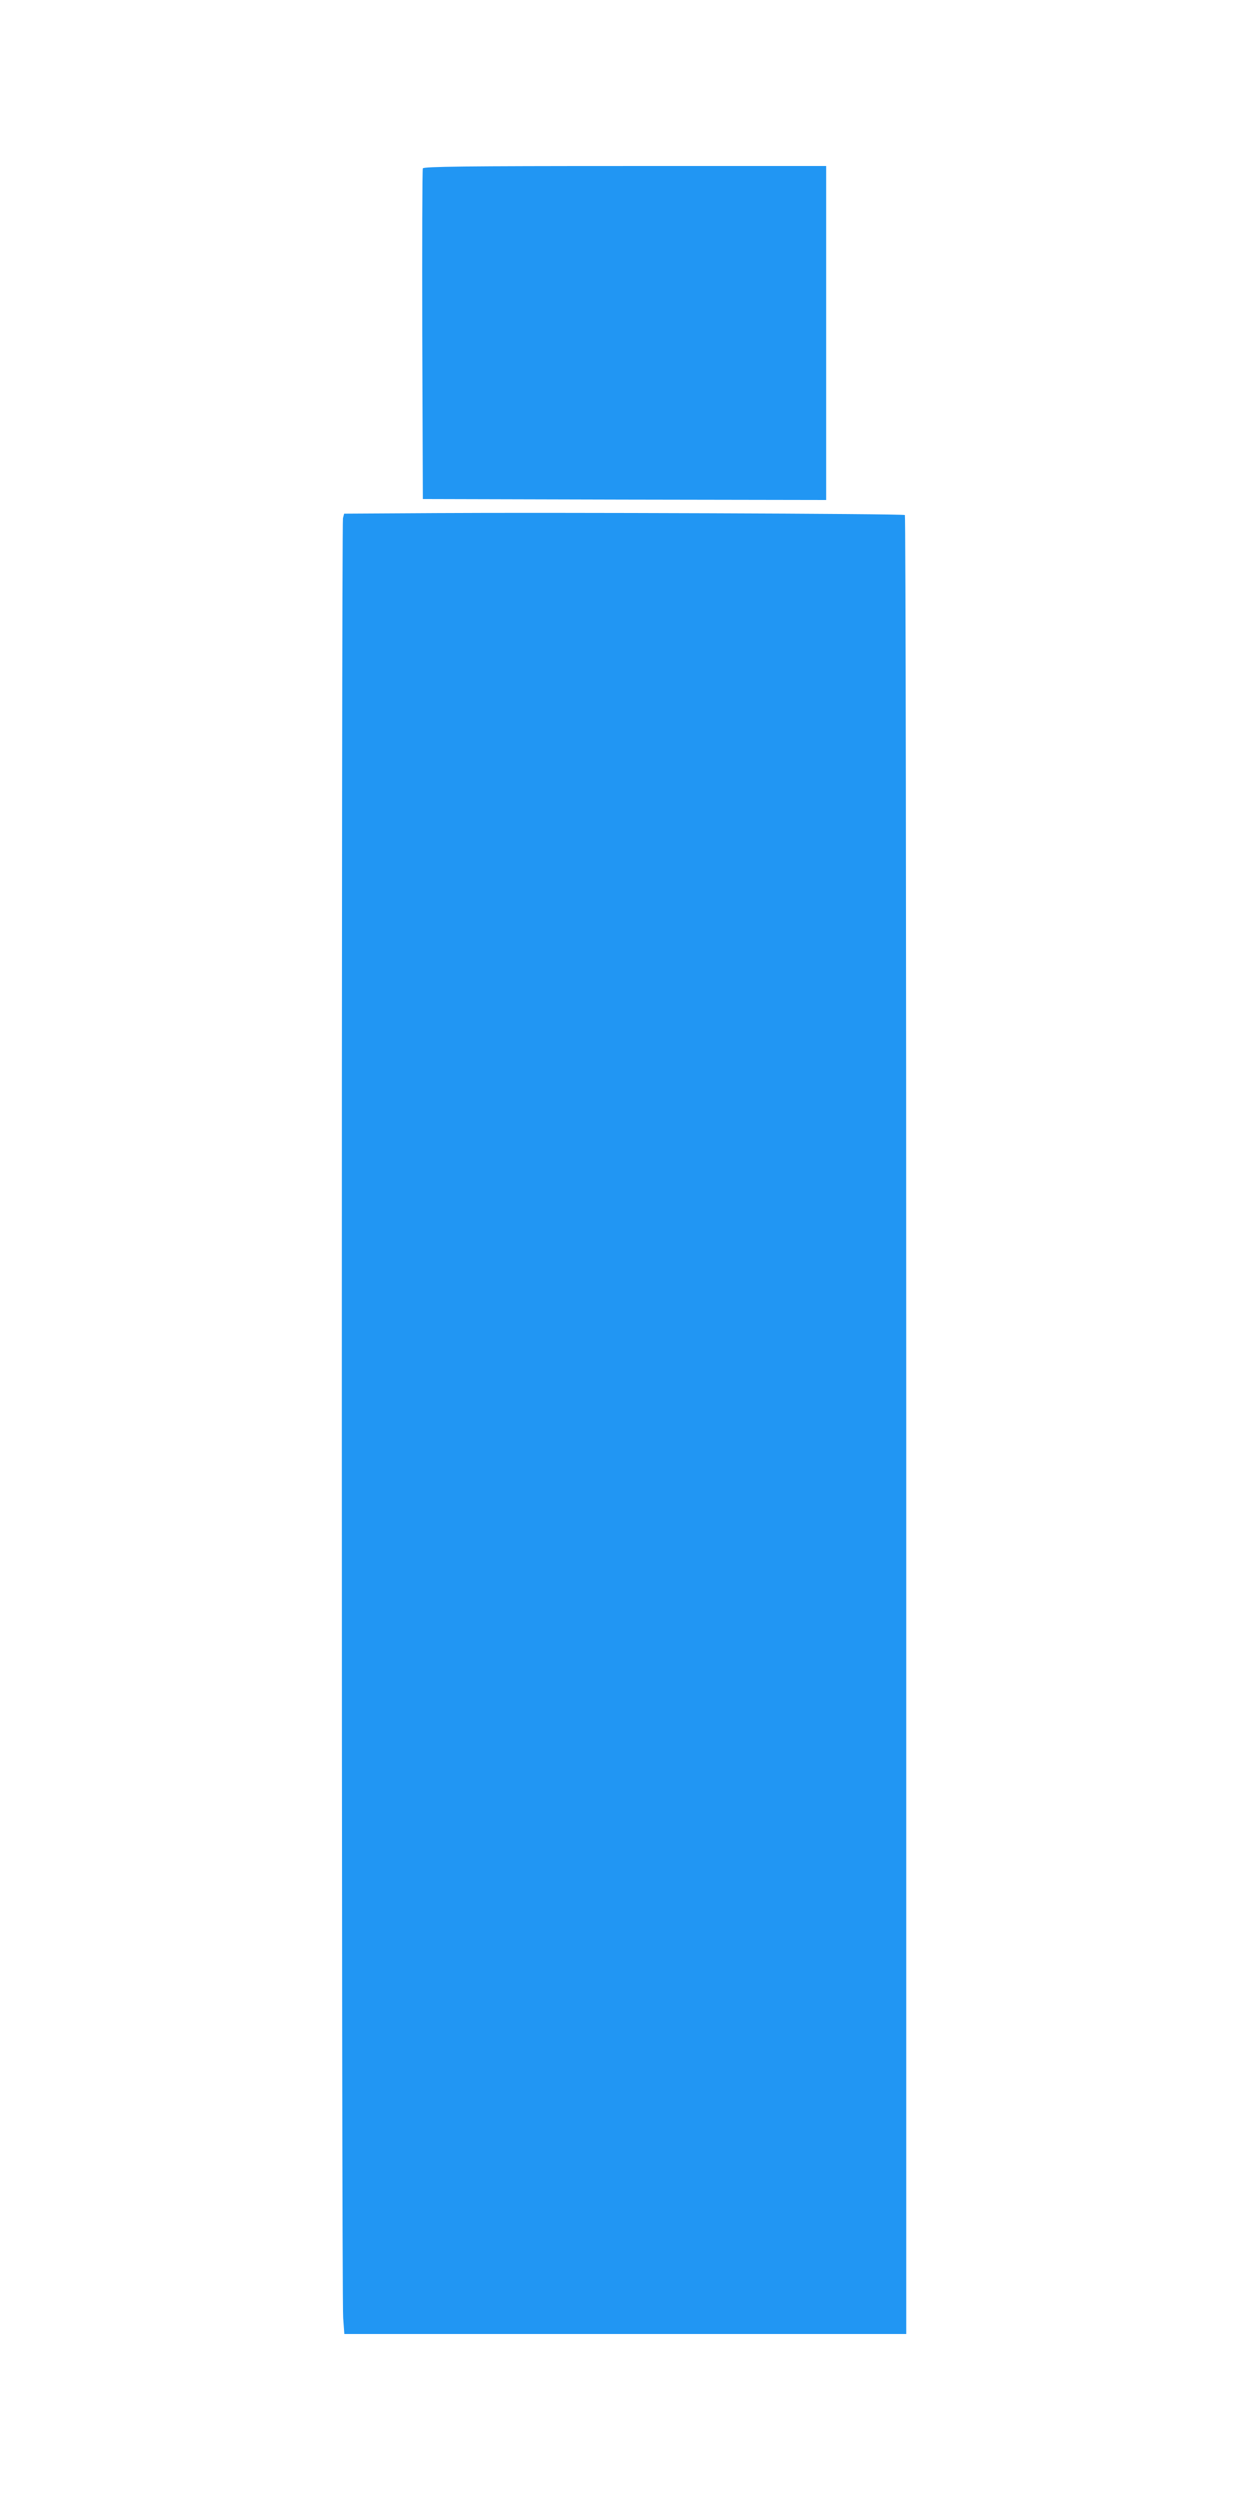
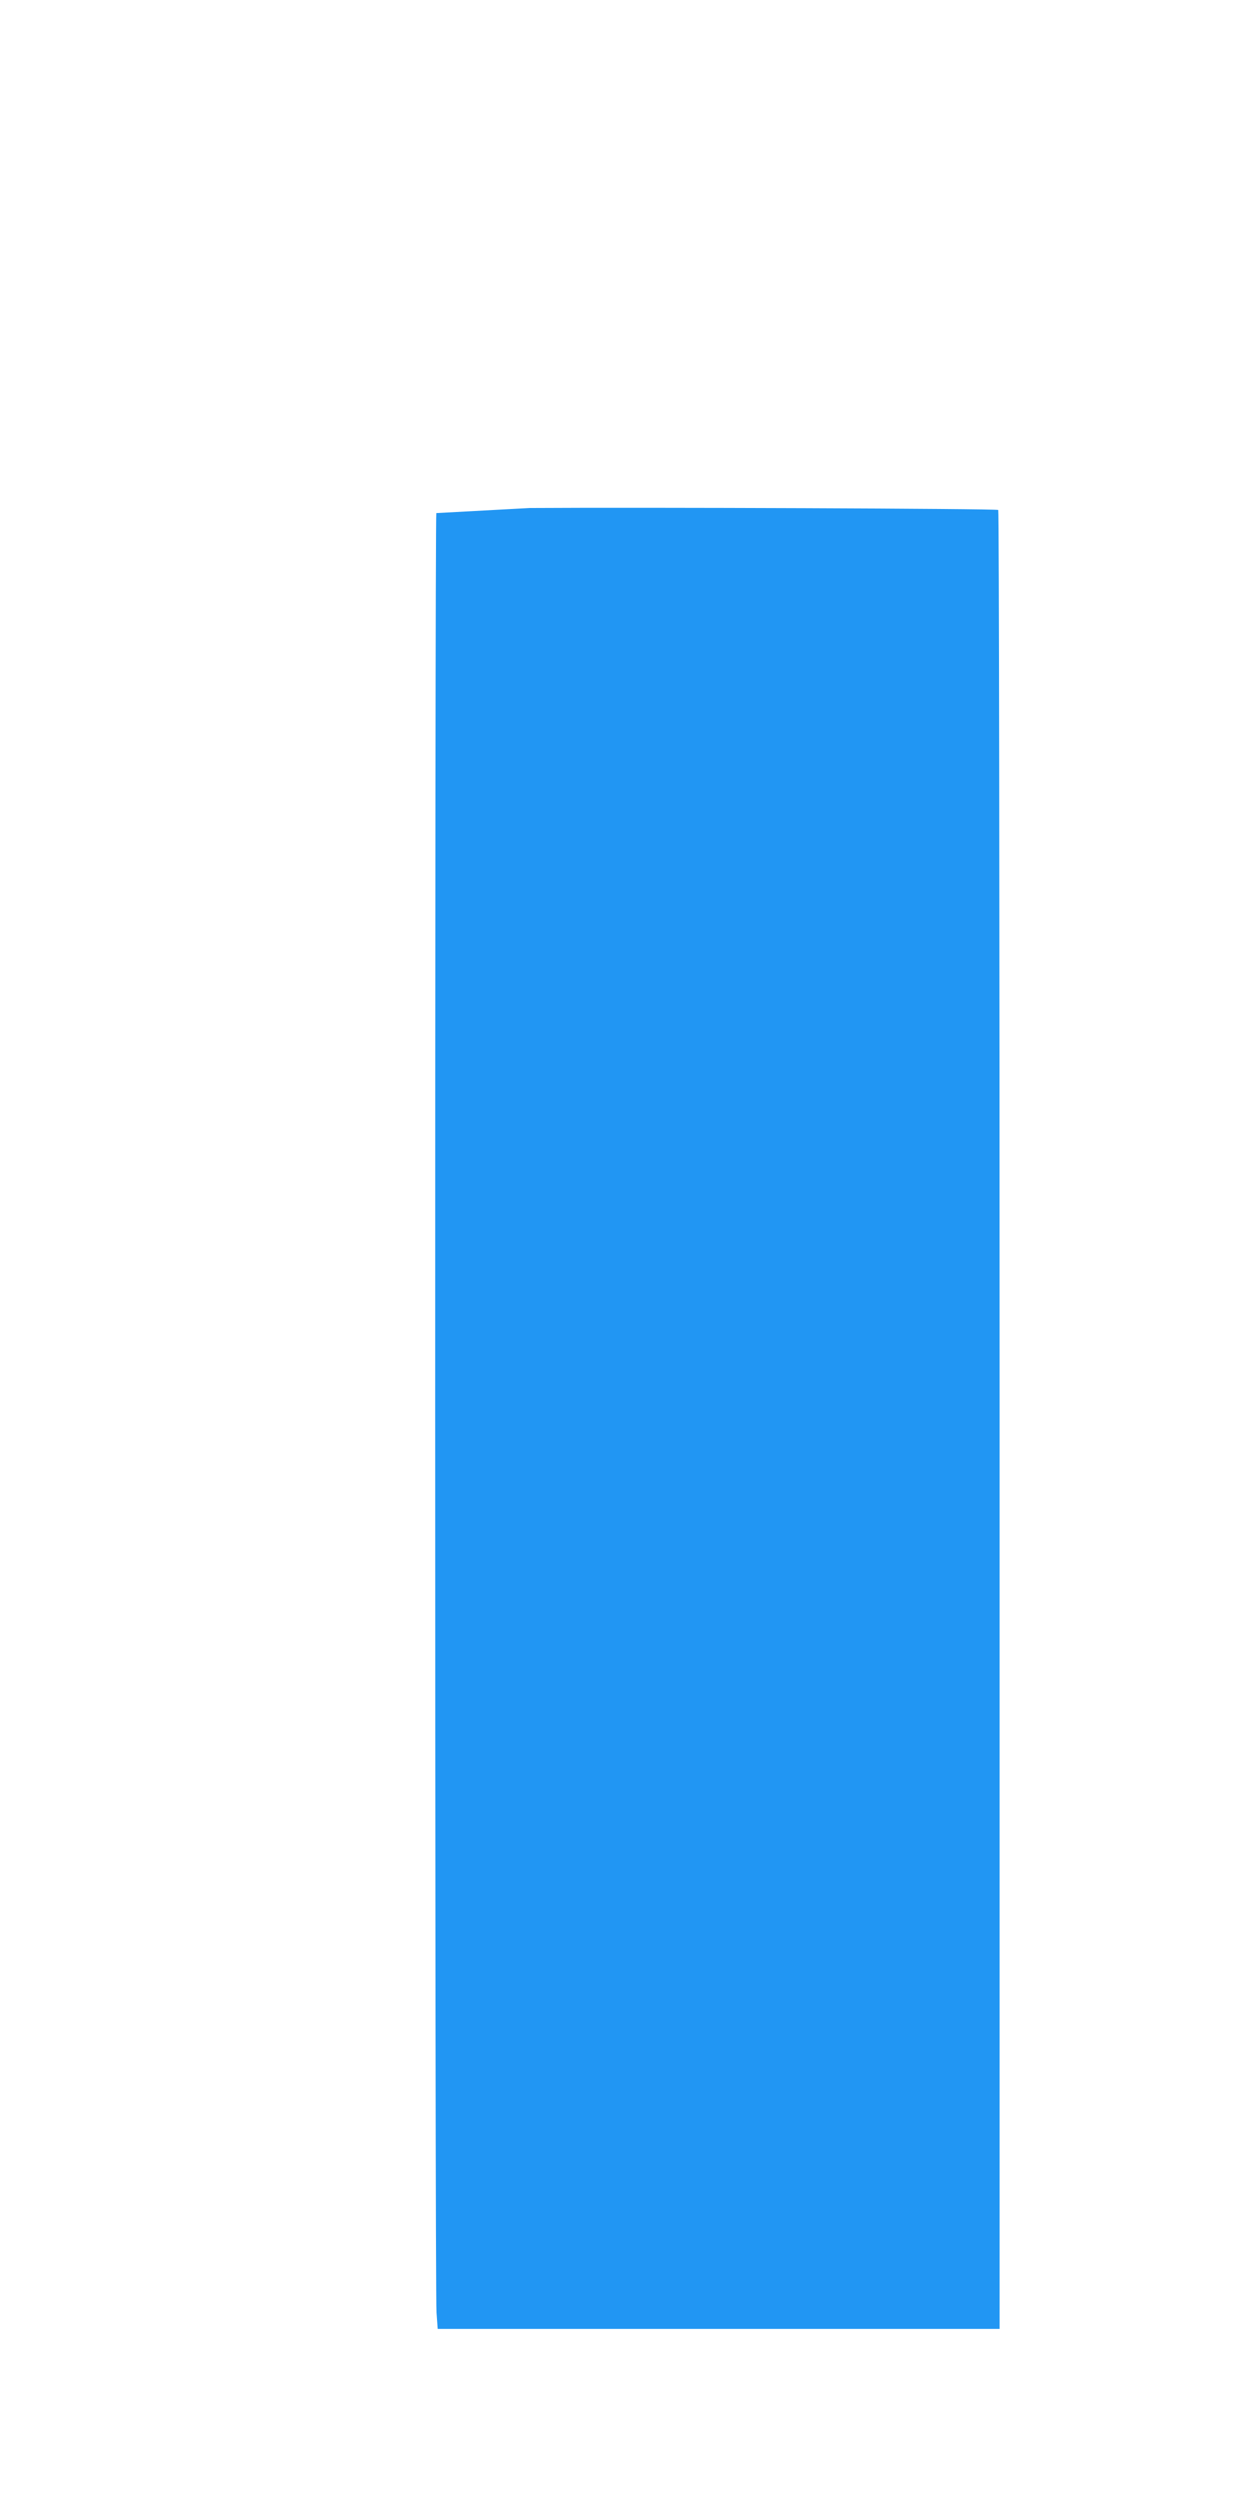
<svg xmlns="http://www.w3.org/2000/svg" version="1.0" width="640pt" height="1280pt" viewBox="0 0 640 1280" preserveAspectRatio="xMidYMid meet">
  <g transform="translate(0,1280) scale(0.1,-0.1)" fill="#2196f3" stroke="none">
-     <path d="M2165 11938 c-3 -7 -4 -391 -3 -853 l3 -840 1033 -3 1032 -2 0 855 0 855 -1030 0 c-815 0 -1032 -3 -1035 -12z" />
-     <path d="M2234 10173 l-472 -3 -6 -23 c-8 -30 -8 -9110 1 -9214 l6 -83 1438 0 1439 0 0 4654 c0 2560 -3 4657 -7 4659 -11 7 -1833 14 -2399 10z" />
+     <path d="M2234 10173 c-8 -30 -8 -9110 1 -9214 l6 -83 1438 0 1439 0 0 4654 c0 2560 -3 4657 -7 4659 -11 7 -1833 14 -2399 10z" />
  </g>
</svg>